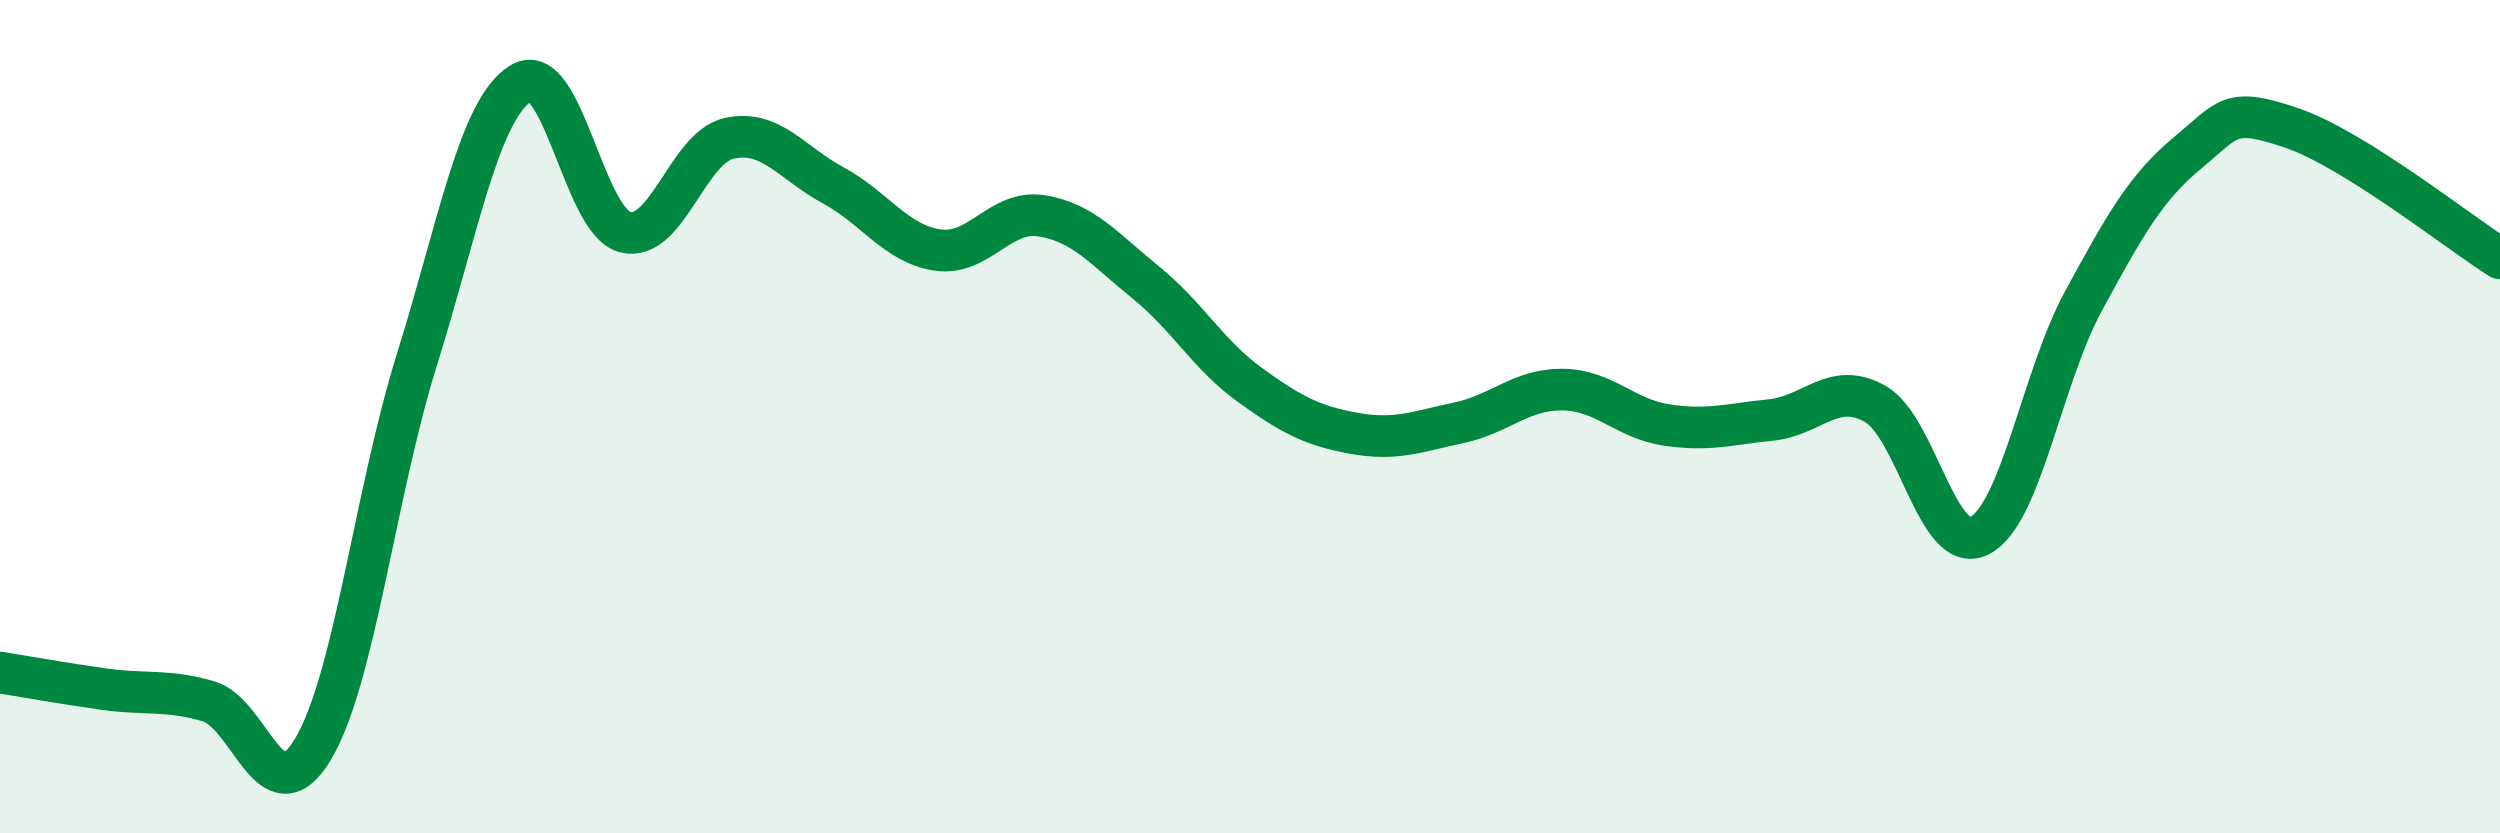
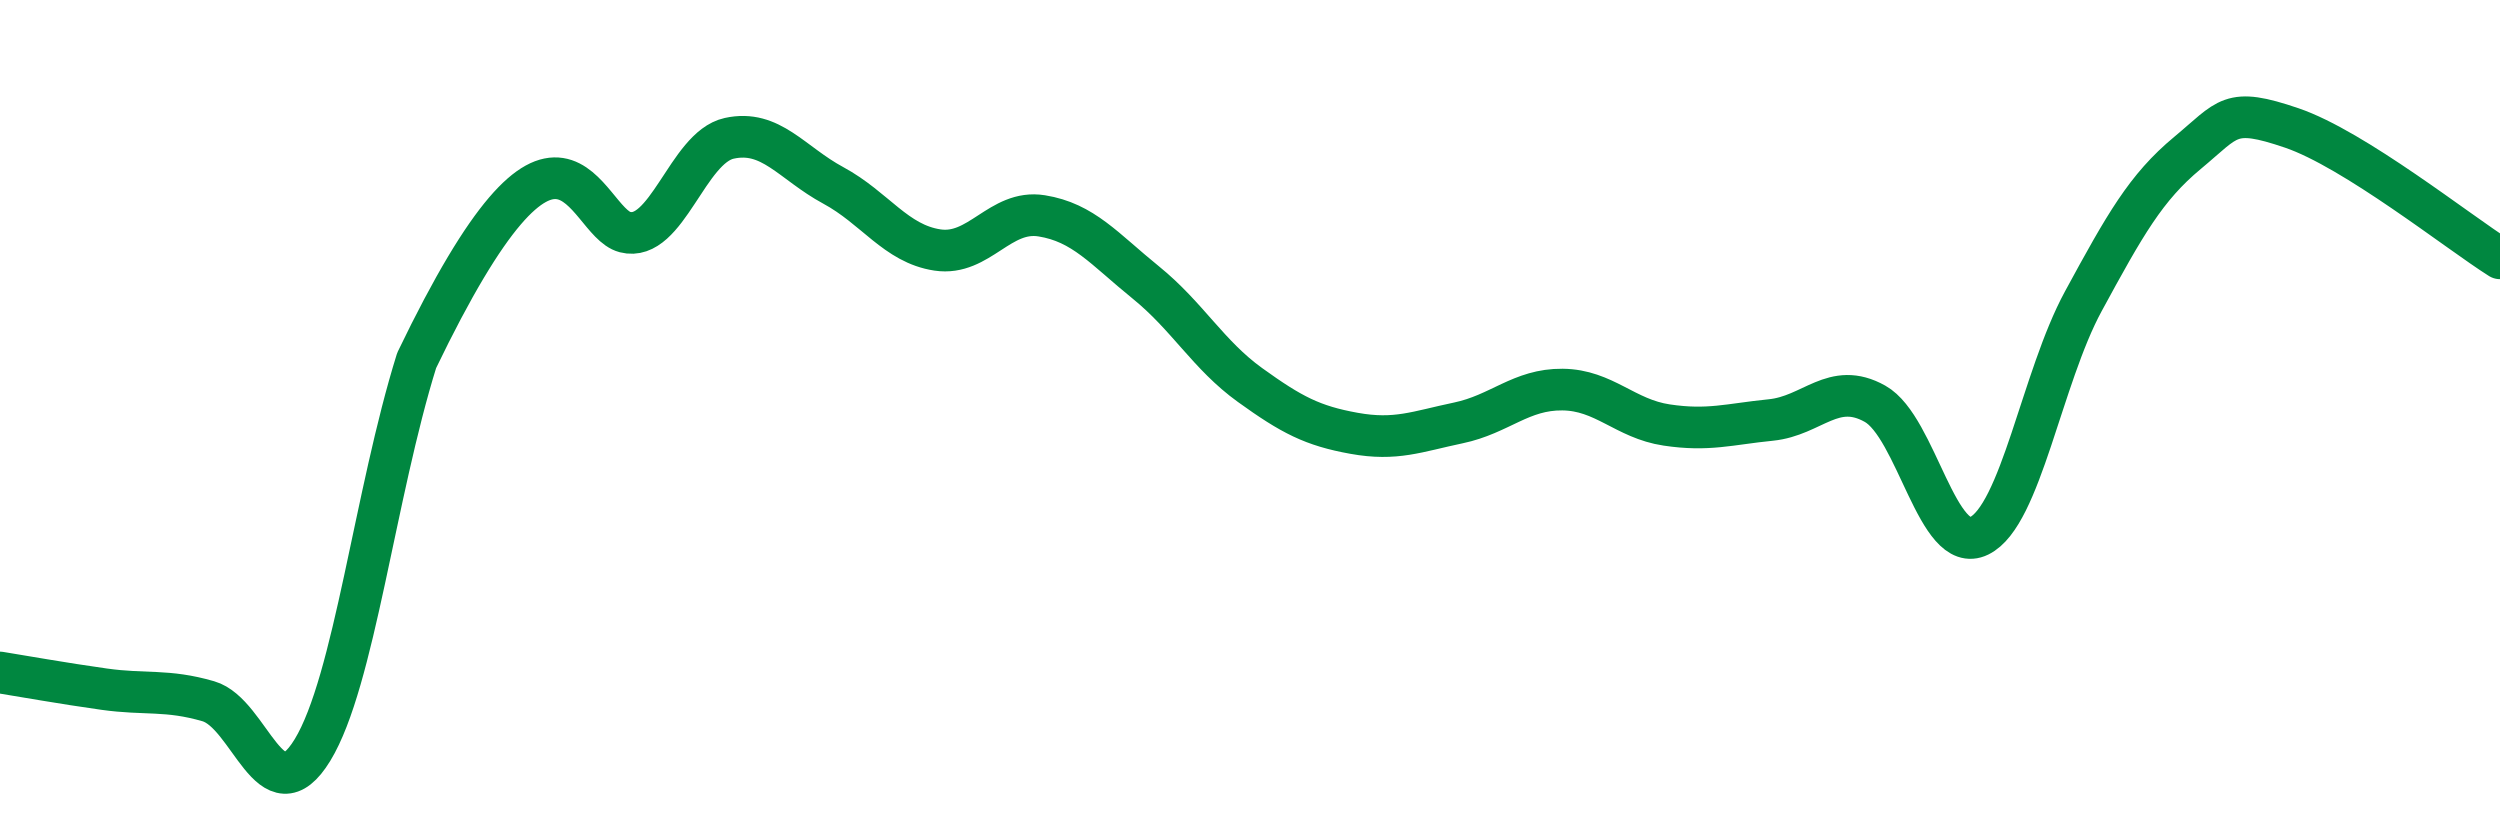
<svg xmlns="http://www.w3.org/2000/svg" width="60" height="20" viewBox="0 0 60 20">
-   <path d="M 0,16.14 C 0.5,16.22 1.5,16.4 2.5,16.54 C 3.5,16.68 4,16.54 5,16.83 C 6,17.12 6.5,19.64 7.5,18 C 8.5,16.36 9,11.85 10,8.65 C 11,5.45 11.5,2.62 12.5,2 C 13.5,1.38 14,5.31 15,5.57 C 16,5.83 16.5,3.54 17.5,3.32 C 18.5,3.1 19,3.91 20,4.45 C 21,4.99 21.5,5.85 22.5,6 C 23.5,6.15 24,5.02 25,5.18 C 26,5.34 26.5,5.97 27.5,6.78 C 28.5,7.59 29,8.52 30,9.24 C 31,9.96 31.5,10.22 32.5,10.4 C 33.5,10.58 34,10.36 35,10.15 C 36,9.94 36.5,9.34 37.5,9.35 C 38.5,9.36 39,10.05 40,10.2 C 41,10.35 41.5,10.18 42.5,10.08 C 43.5,9.98 44,9.13 45,9.69 C 46,10.25 46.5,13.35 47.5,12.86 C 48.5,12.37 49,9.07 50,7.23 C 51,5.39 51.5,4.5 52.5,3.67 C 53.5,2.84 53.5,2.56 55,3.07 C 56.5,3.58 59,5.57 60,6.2L60 20L0 20Z" fill="#008740" opacity="0.1" stroke-linecap="round" stroke-linejoin="round" />
-   <path d="M 0,16.14 C 0.5,16.22 1.5,16.4 2.5,16.54 C 3.5,16.68 4,16.54 5,16.83 C 6,17.12 6.5,19.64 7.5,18 C 8.5,16.36 9,11.85 10,8.65 C 11,5.45 11.5,2.62 12.5,2 C 13.5,1.38 14,5.31 15,5.57 C 16,5.83 16.5,3.54 17.5,3.32 C 18.5,3.1 19,3.91 20,4.45 C 21,4.99 21.5,5.85 22.5,6 C 23.5,6.15 24,5.02 25,5.18 C 26,5.34 26.5,5.97 27.5,6.78 C 28.5,7.59 29,8.52 30,9.24 C 31,9.96 31.5,10.22 32.5,10.4 C 33.5,10.58 34,10.36 35,10.15 C 36,9.94 36.5,9.34 37.5,9.35 C 38.5,9.36 39,10.05 40,10.2 C 41,10.35 41.5,10.18 42.5,10.08 C 43.5,9.98 44,9.13 45,9.69 C 46,10.25 46.5,13.35 47.5,12.86 C 48.5,12.37 49,9.07 50,7.23 C 51,5.39 51.5,4.5 52.5,3.67 C 53.5,2.84 53.5,2.56 55,3.07 C 56.5,3.58 59,5.57 60,6.2" stroke="#008740" stroke-width="1" fill="none" stroke-linecap="round" stroke-linejoin="round" />
+   <path d="M 0,16.14 C 0.5,16.22 1.5,16.4 2.5,16.54 C 3.5,16.68 4,16.54 5,16.83 C 6,17.12 6.5,19.64 7.5,18 C 8.5,16.36 9,11.85 10,8.65 C 13.5,1.38 14,5.31 15,5.57 C 16,5.83 16.5,3.54 17.5,3.32 C 18.5,3.1 19,3.91 20,4.45 C 21,4.99 21.5,5.85 22.5,6 C 23.5,6.15 24,5.02 25,5.18 C 26,5.34 26.5,5.97 27.5,6.78 C 28.5,7.59 29,8.52 30,9.24 C 31,9.96 31.5,10.22 32.5,10.4 C 33.5,10.58 34,10.36 35,10.15 C 36,9.94 36.5,9.34 37.5,9.35 C 38.5,9.36 39,10.05 40,10.2 C 41,10.35 41.5,10.18 42.5,10.08 C 43.5,9.98 44,9.13 45,9.69 C 46,10.25 46.5,13.35 47.5,12.86 C 48.5,12.37 49,9.07 50,7.23 C 51,5.39 51.5,4.5 52.5,3.67 C 53.5,2.84 53.5,2.56 55,3.07 C 56.5,3.58 59,5.57 60,6.2" stroke="#008740" stroke-width="1" fill="none" stroke-linecap="round" stroke-linejoin="round" />
</svg>